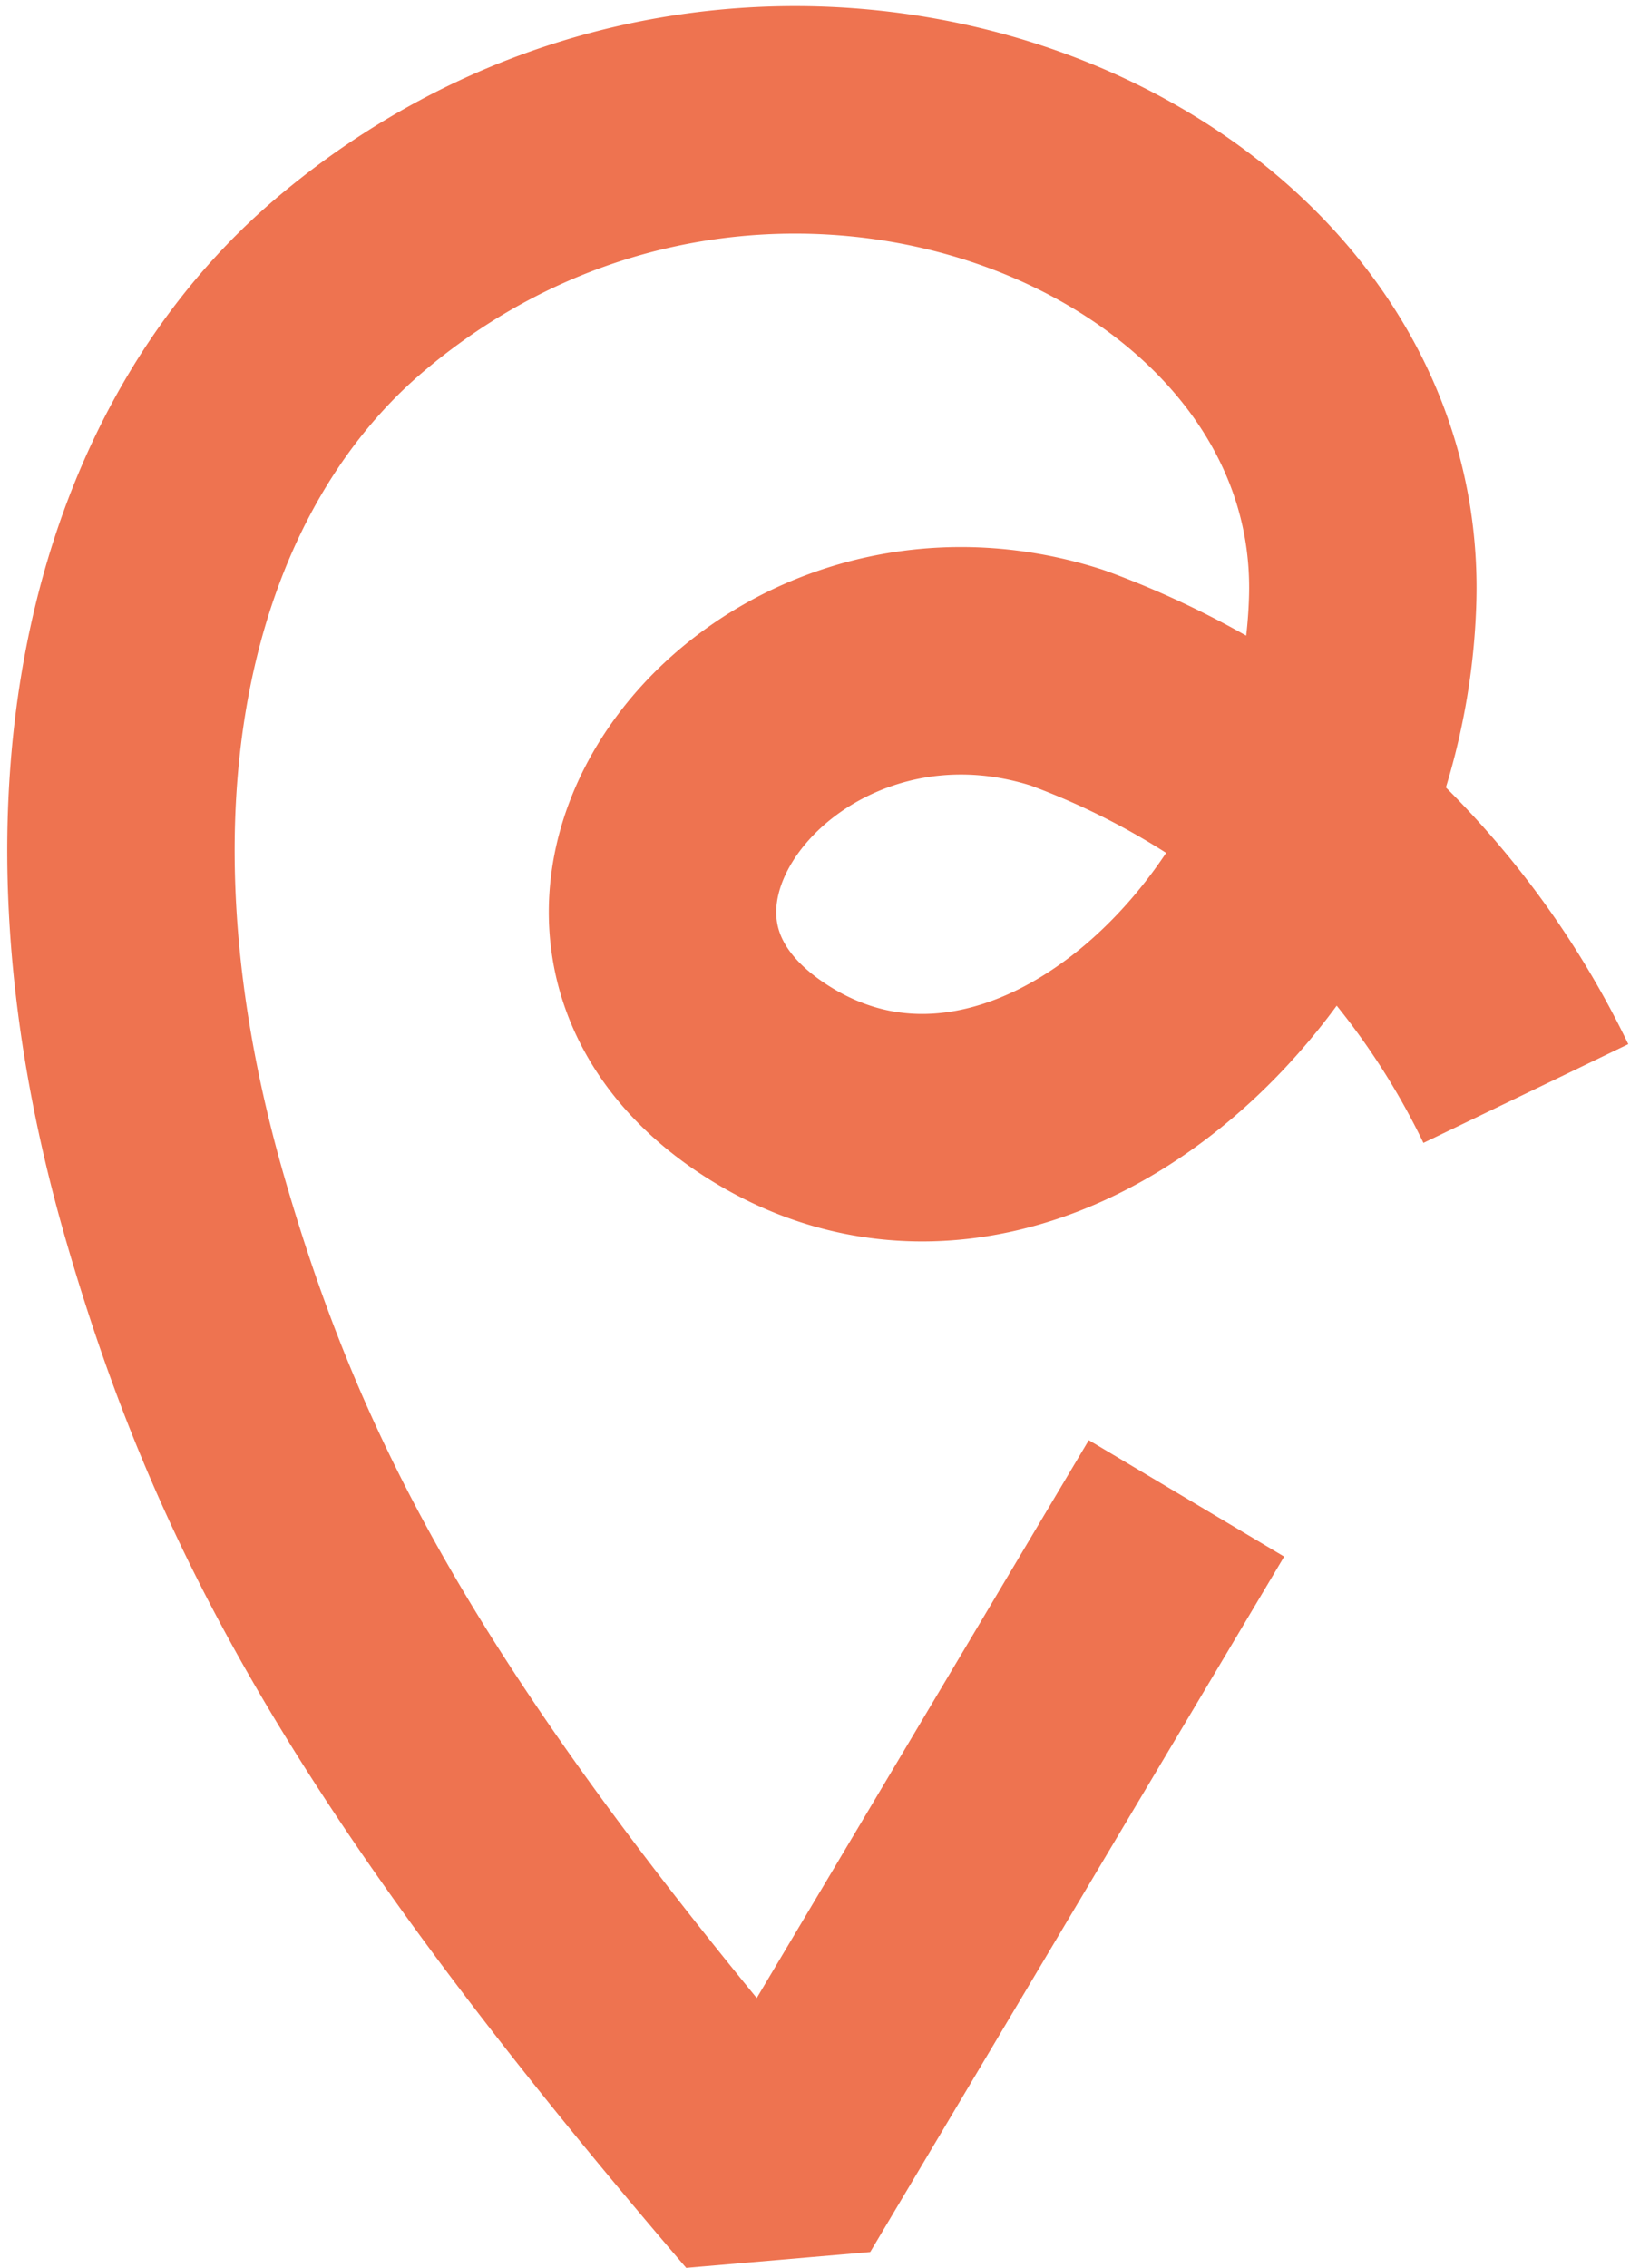
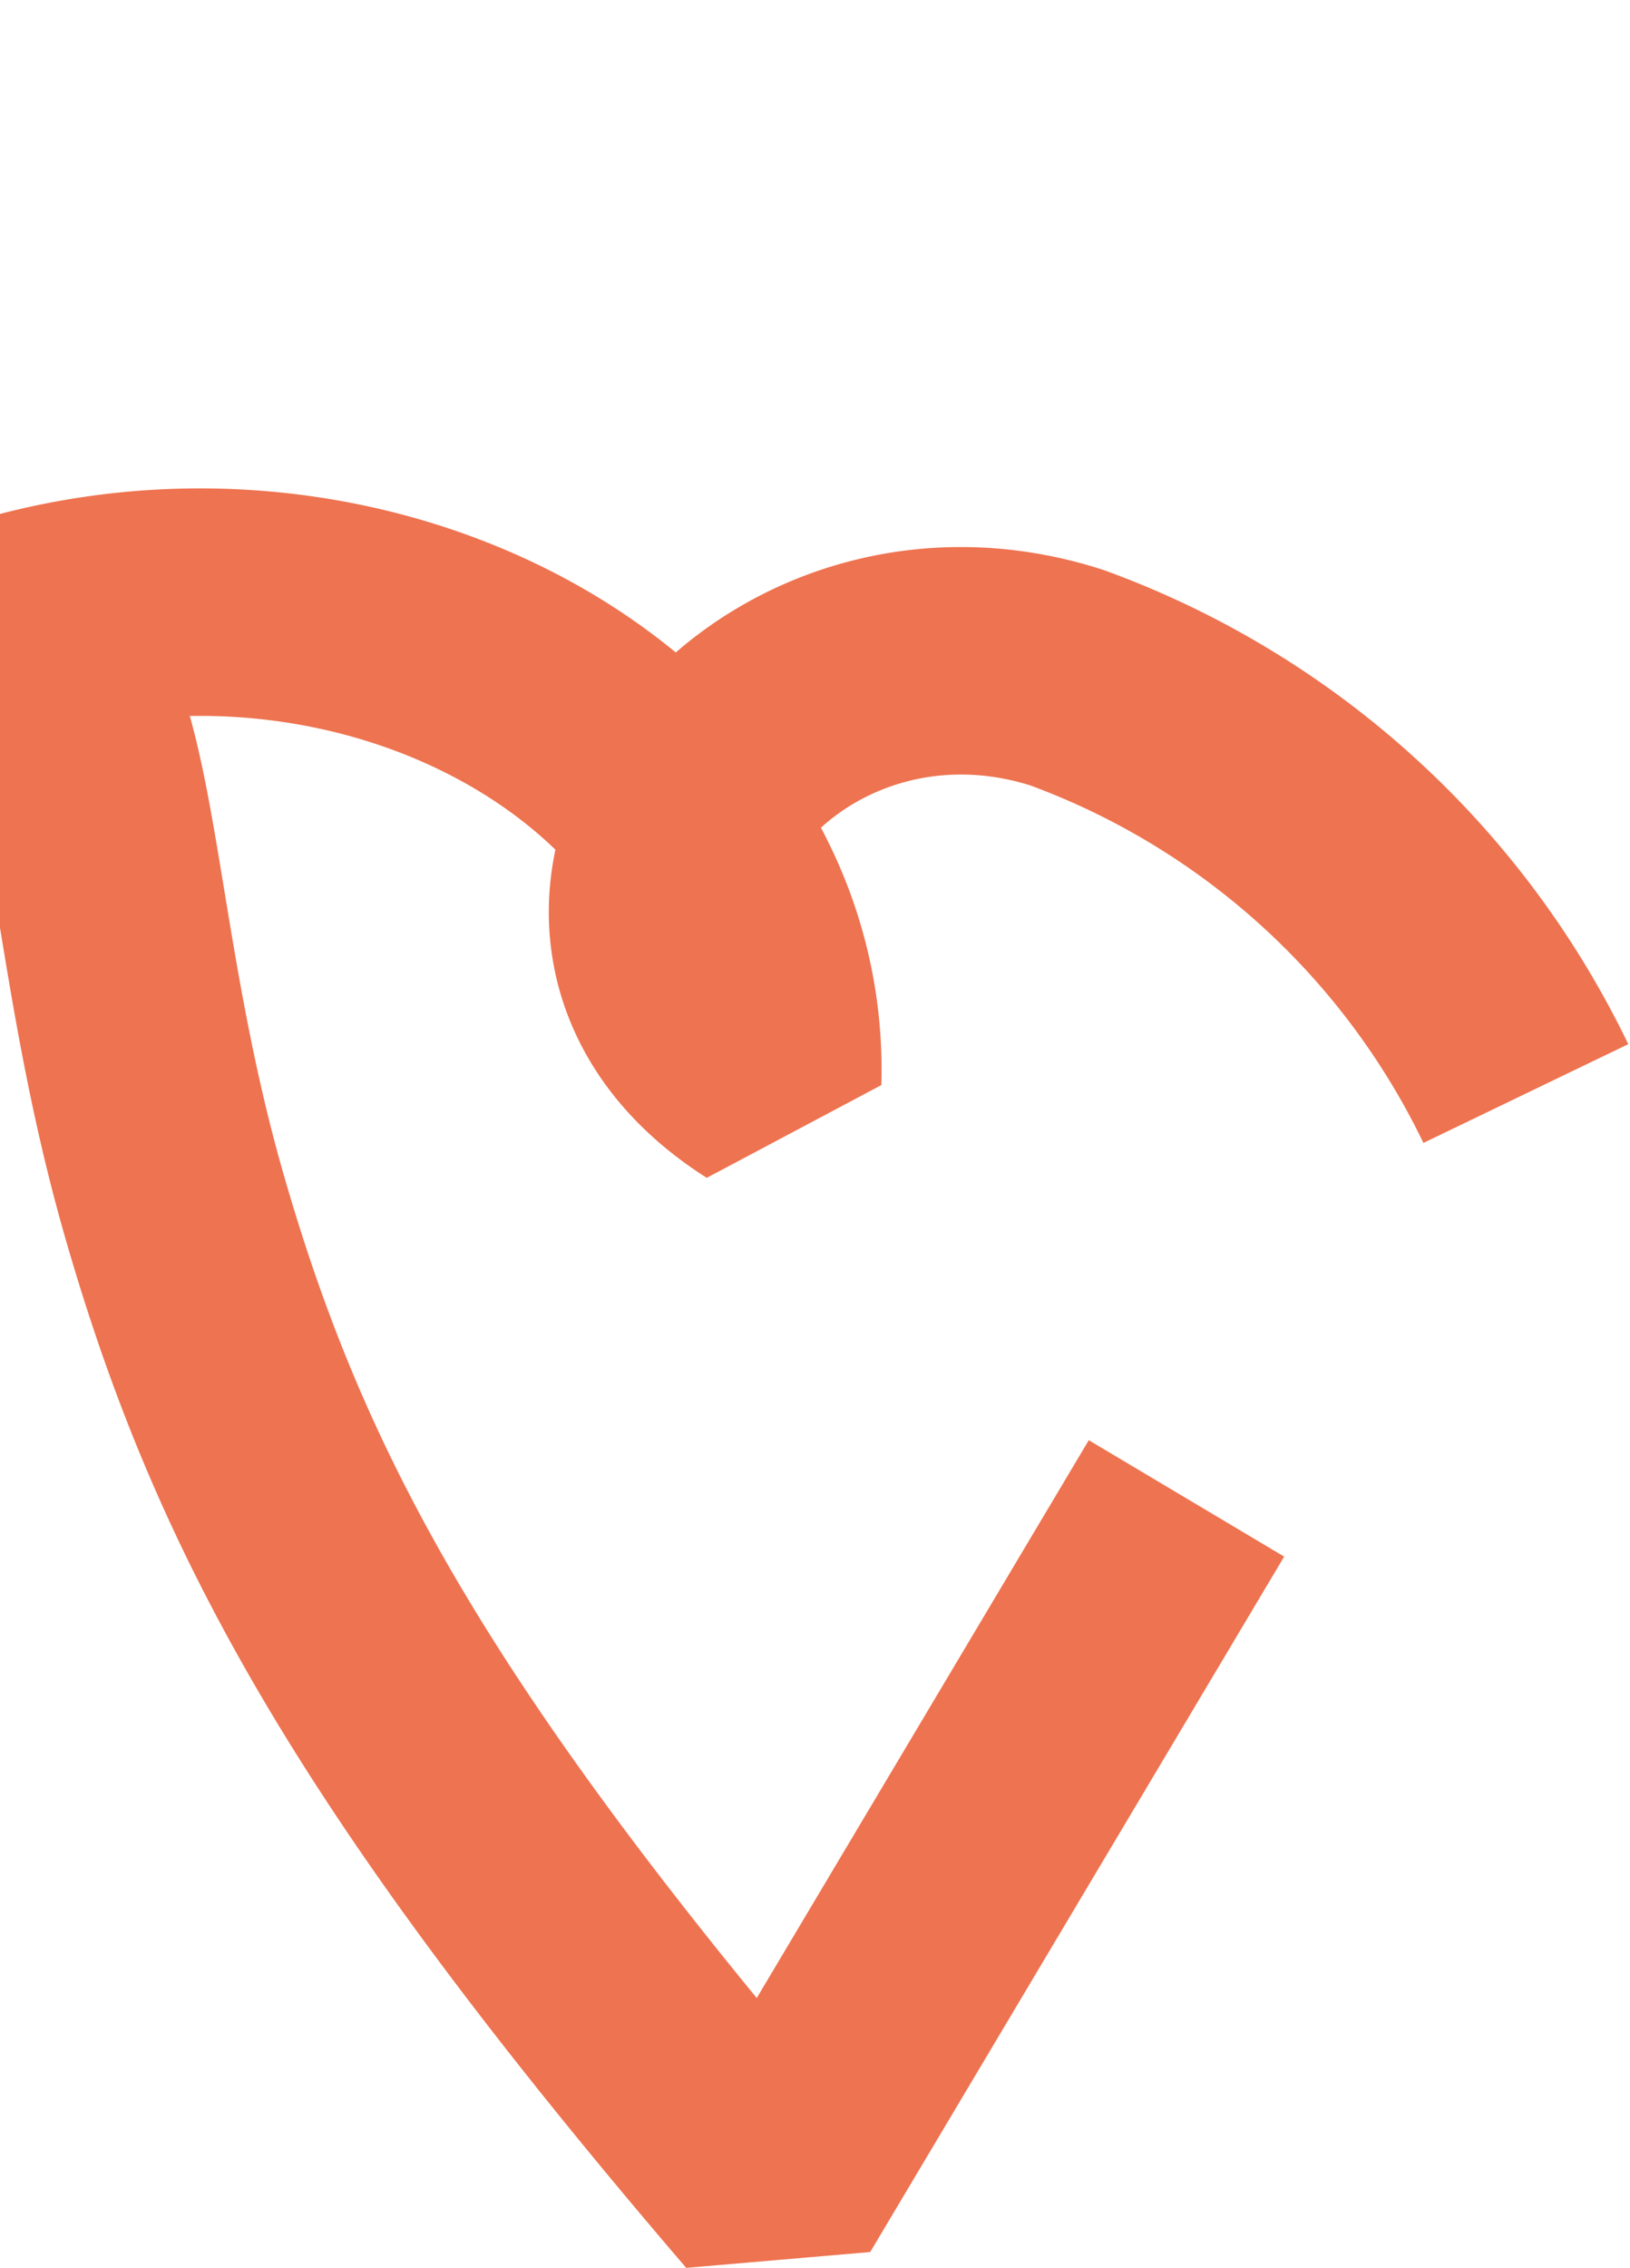
<svg xmlns="http://www.w3.org/2000/svg" width="17.92" height="24.921" viewBox="0 0 17.92 24.921">
-   <path id="Tracé_183" data-name="Tracé 183" d="M16.195,11.451a9.045,9.045,0,0,0-5.043-4.569C7.861,5.824,5.04,9.532,7.86,11.322s6.431-1.47,6.541-5.3c.131-4.539-6.574-7.256-11.084-3.5C1.07,4.387-.006,8.039,1.343,12.707c.934,3.231,2.373,5.939,6.57,10.835L12.464,15.9" transform="translate(0.58 0.566)" fill="none" stroke="#ee7350" stroke-linejoin="bevel" stroke-width="2.5" />
+   <path id="Tracé_183" data-name="Tracé 183" d="M16.195,11.451a9.045,9.045,0,0,0-5.043-4.569C7.861,5.824,5.04,9.532,7.86,11.322c.131-4.539-6.574-7.256-11.084-3.5C1.07,4.387-.006,8.039,1.343,12.707c.934,3.231,2.373,5.939,6.57,10.835L12.464,15.9" transform="translate(0.58 0.566)" fill="none" stroke="#ee7350" stroke-linejoin="bevel" stroke-width="2.5" />
</svg>